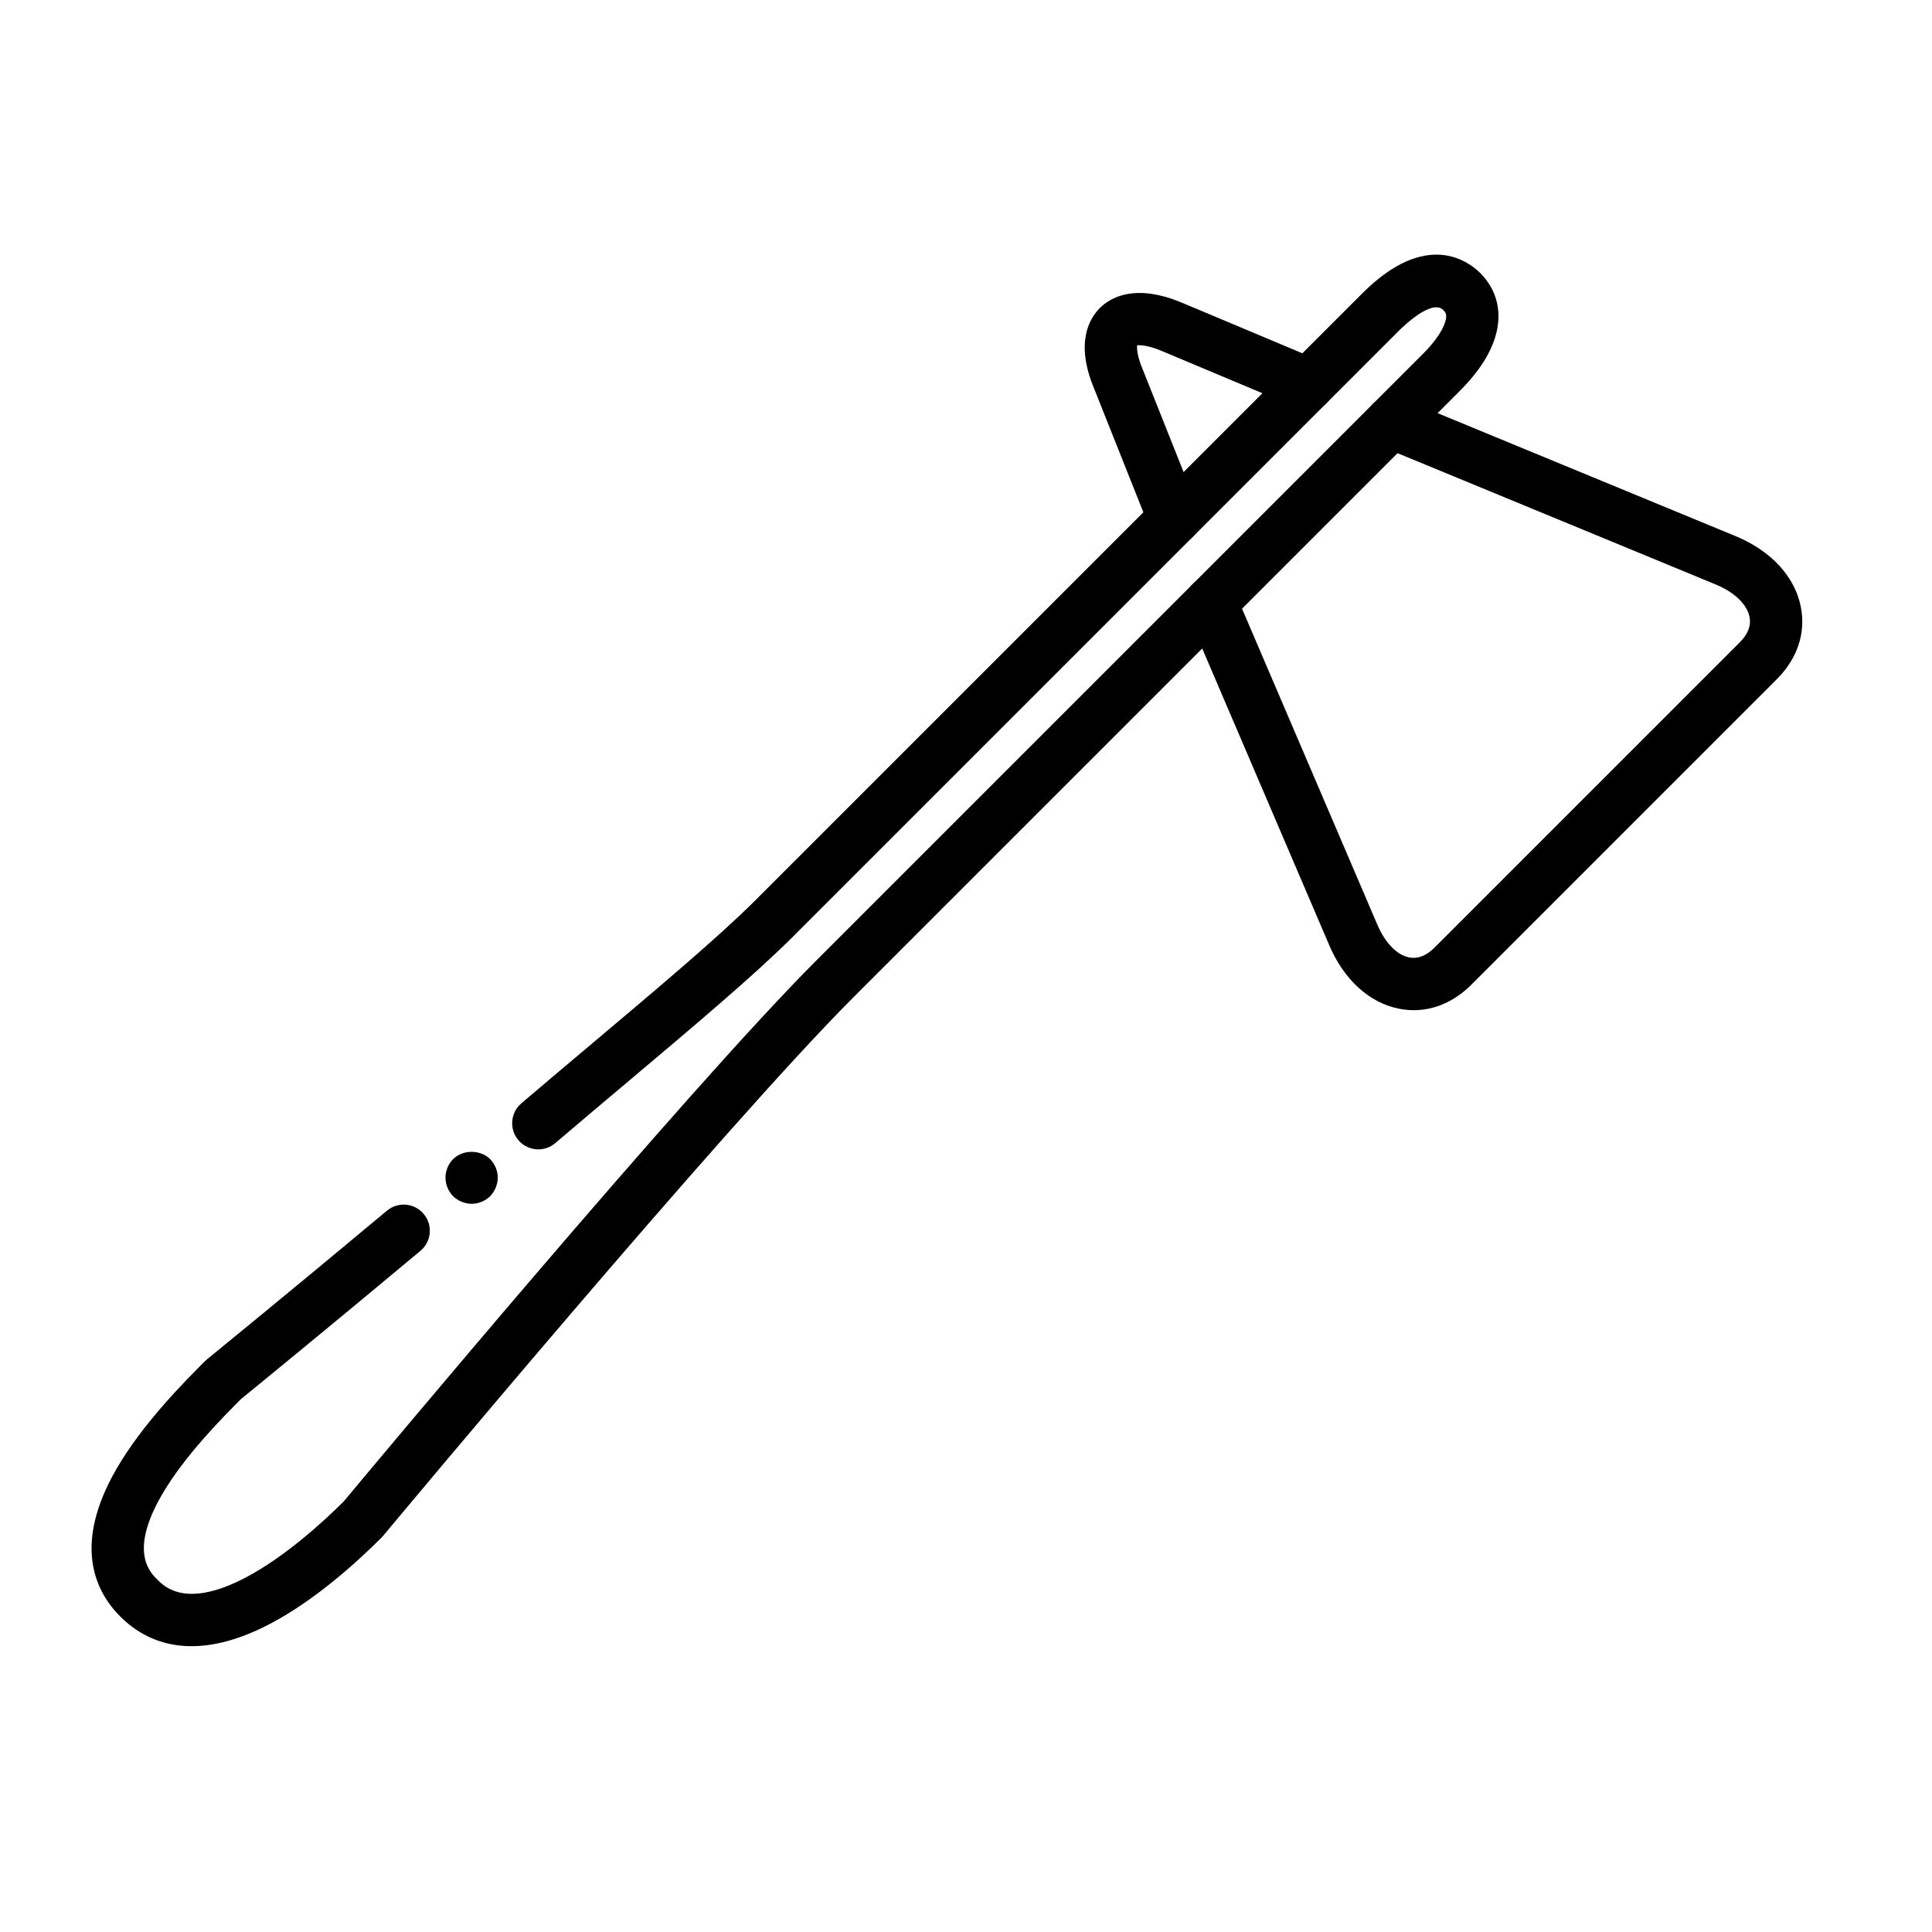
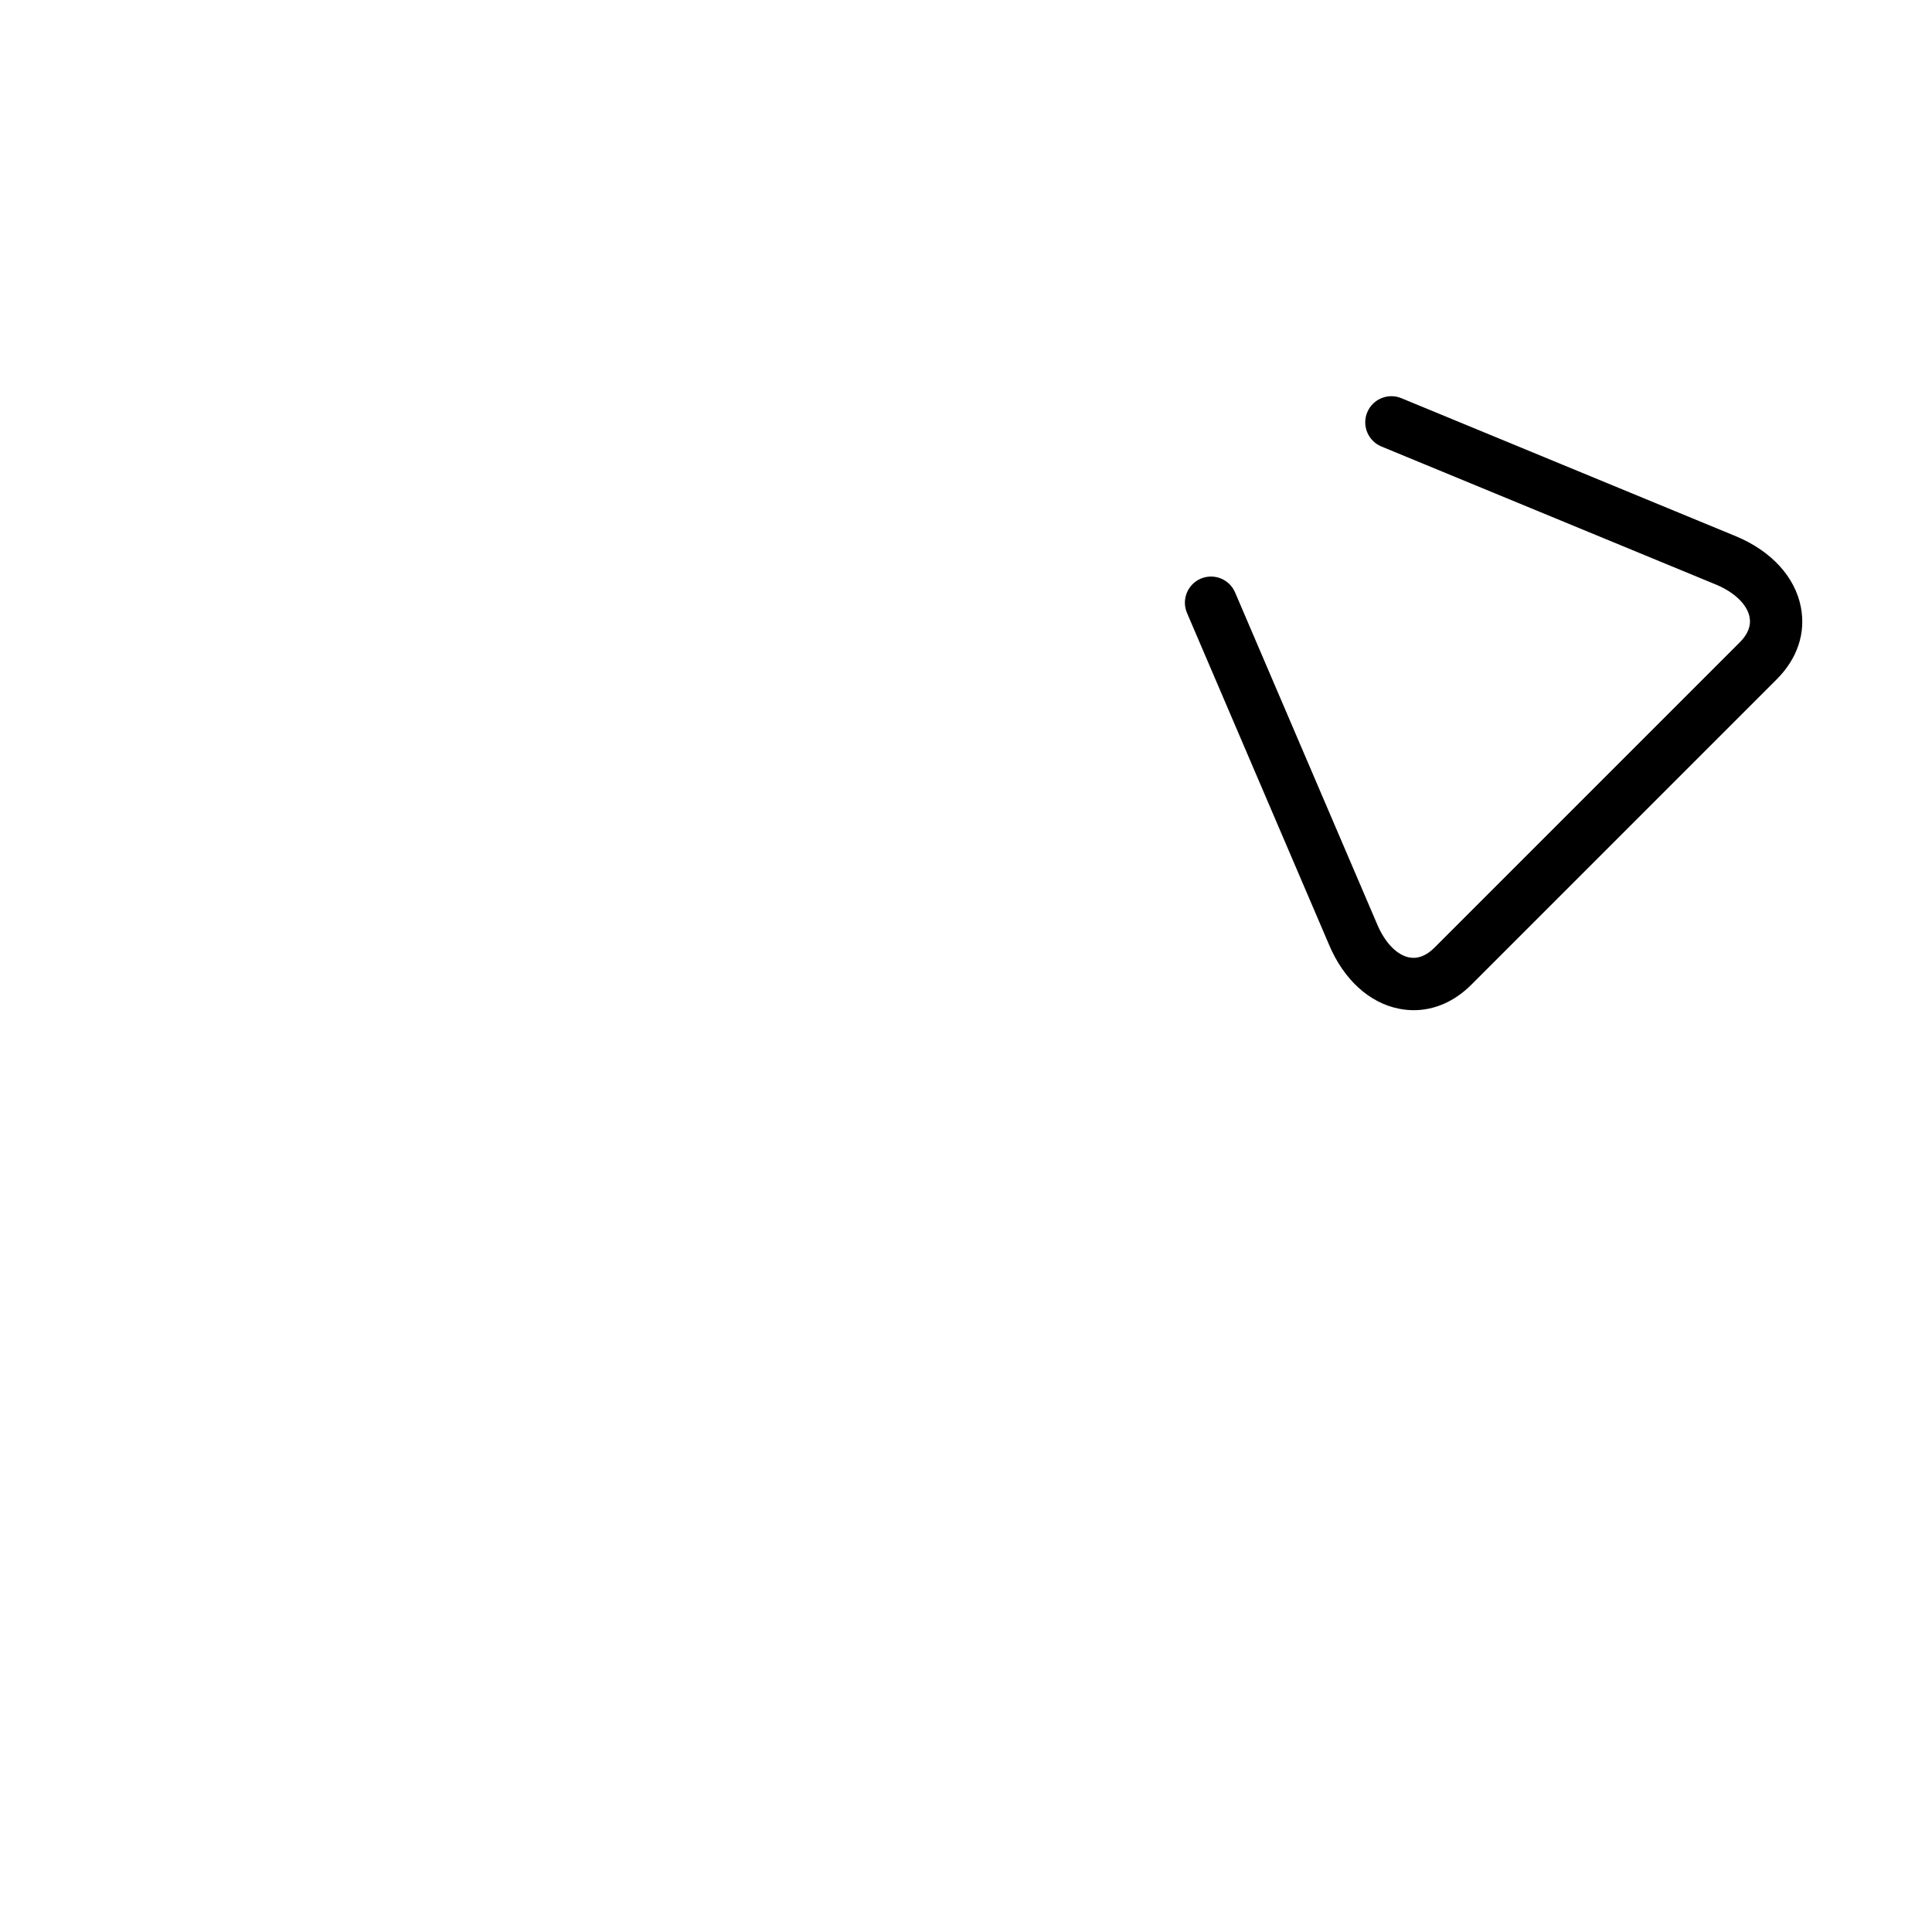
<svg xmlns="http://www.w3.org/2000/svg" fill="#000000" width="800px" height="800px" version="1.1" viewBox="144 144 512 512">
  <g>
-     <path d="m455.13 288.37c-2.75 0-5.356-1.652-6.438-4.367l-14.707-36.945c-5.129-12.203-1.273-18.668 1.48-21.422 2.781-2.769 9.316-6.644 21.816-1.391l36.152 15.184c3.527 1.48 5.188 5.543 3.703 9.07-1.48 3.527-5.551 5.184-9.07 3.703l-36.16-15.184c-3.57-1.5-5.703-1.605-6.551-1.492-0.105 0.82 0.016 2.883 1.445 6.289l14.758 37.059c1.414 3.559-0.316 7.582-3.875 8.996-0.832 0.344-1.703 0.5-2.555 0.5z" />
    <path d="m518.66 411.71c-1.285 0-2.578-0.125-3.879-0.383-7.926-1.559-14.695-7.75-18.582-16.992l-37.629-87.891c-1.508-3.516 0.125-7.586 3.641-9.094 3.523-1.496 7.586 0.125 9.094 3.641l37.648 87.93c2.055 4.891 5.223 8.168 8.5 8.812 2.266 0.438 4.523-0.43 6.691-2.59l80.941-80.945c2.152-2.152 3.012-4.402 2.562-6.691-0.648-3.309-3.945-6.508-8.816-8.555l-88.742-36.625c-3.535-1.461-5.219-5.512-3.762-9.043 1.461-3.535 5.512-5.223 9.043-3.762l88.781 36.641c9.309 3.91 15.523 10.711 17.09 18.676 1.355 6.891-0.906 13.699-6.363 19.156l-80.941 80.949c-4.438 4.438-9.754 6.766-15.277 6.766z" />
-     <path d="m269.01 463.02c-1.812 0-3.629-0.754-4.938-2.016-1.258-1.309-2.016-3.074-2.016-4.938 0-1.812 0.754-3.578 2.016-4.887 2.621-2.57 7.203-2.57 9.824 0 1.258 1.309 2.016 3.074 2.016 4.887s-0.754 3.629-2.016 4.938c-1.309 1.262-3.074 2.016-4.887 2.016z" />
-     <path d="m194.78 580.26c-8.676 0-14.793-3.75-18.883-7.84-6.848-6.84-12.586-19.207-0.992-39.211 6.969-12.035 18.102-23.172 23.457-28.527 0.168-0.168 0.344-0.324 0.523-0.473 0.211-0.172 21.375-17.41 47.656-39.359 2.934-2.453 7.301-2.066 9.758 0.875 2.453 2.938 2.062 7.305-0.875 9.758-24.723 20.652-44.934 37.145-47.516 39.246-5.023 5.027-15.055 15.129-21.016 25.422-8.68 14.992-3.246 20.426-1.199 22.469 1.91 1.91 7.719 7.719 23.469-0.586 10.48-5.516 20.668-14.902 25.941-20.152 5.914-7.106 90.848-108.97 125.18-143.29l160.82-160.82c3.066-3.066 5.16-6.07 5.891-8.457 0.625-2.023 0.016-2.629-0.516-3.164-3.039-3.039-10.762 4.504-11.629 5.371l-160.82 160.81c-10 10.004-26.484 23.891-43.938 38.586-6.191 5.215-12.57 10.59-18.938 16.02-2.906 2.484-7.273 2.137-9.766-0.777-2.484-2.91-2.137-7.281 0.777-9.766 6.394-5.453 12.797-10.844 19.004-16.07 17.215-14.5 33.484-28.203 43.062-37.785l160.82-160.82c16.984-16.984 28.191-8.402 31.223-5.367 4.527 4.527 5.941 10.57 3.965 17.012-1.426 4.644-4.566 9.426-9.34 14.199l-160.82 160.82c-34.371 34.371-123.63 141.53-124.53 142.61-0.133 0.16-0.277 0.316-0.422 0.469-7.039 7.039-17.875 16.723-29.508 22.844-8.18 4.297-15.074 5.949-20.836 5.949z" />
  </g>
</svg>